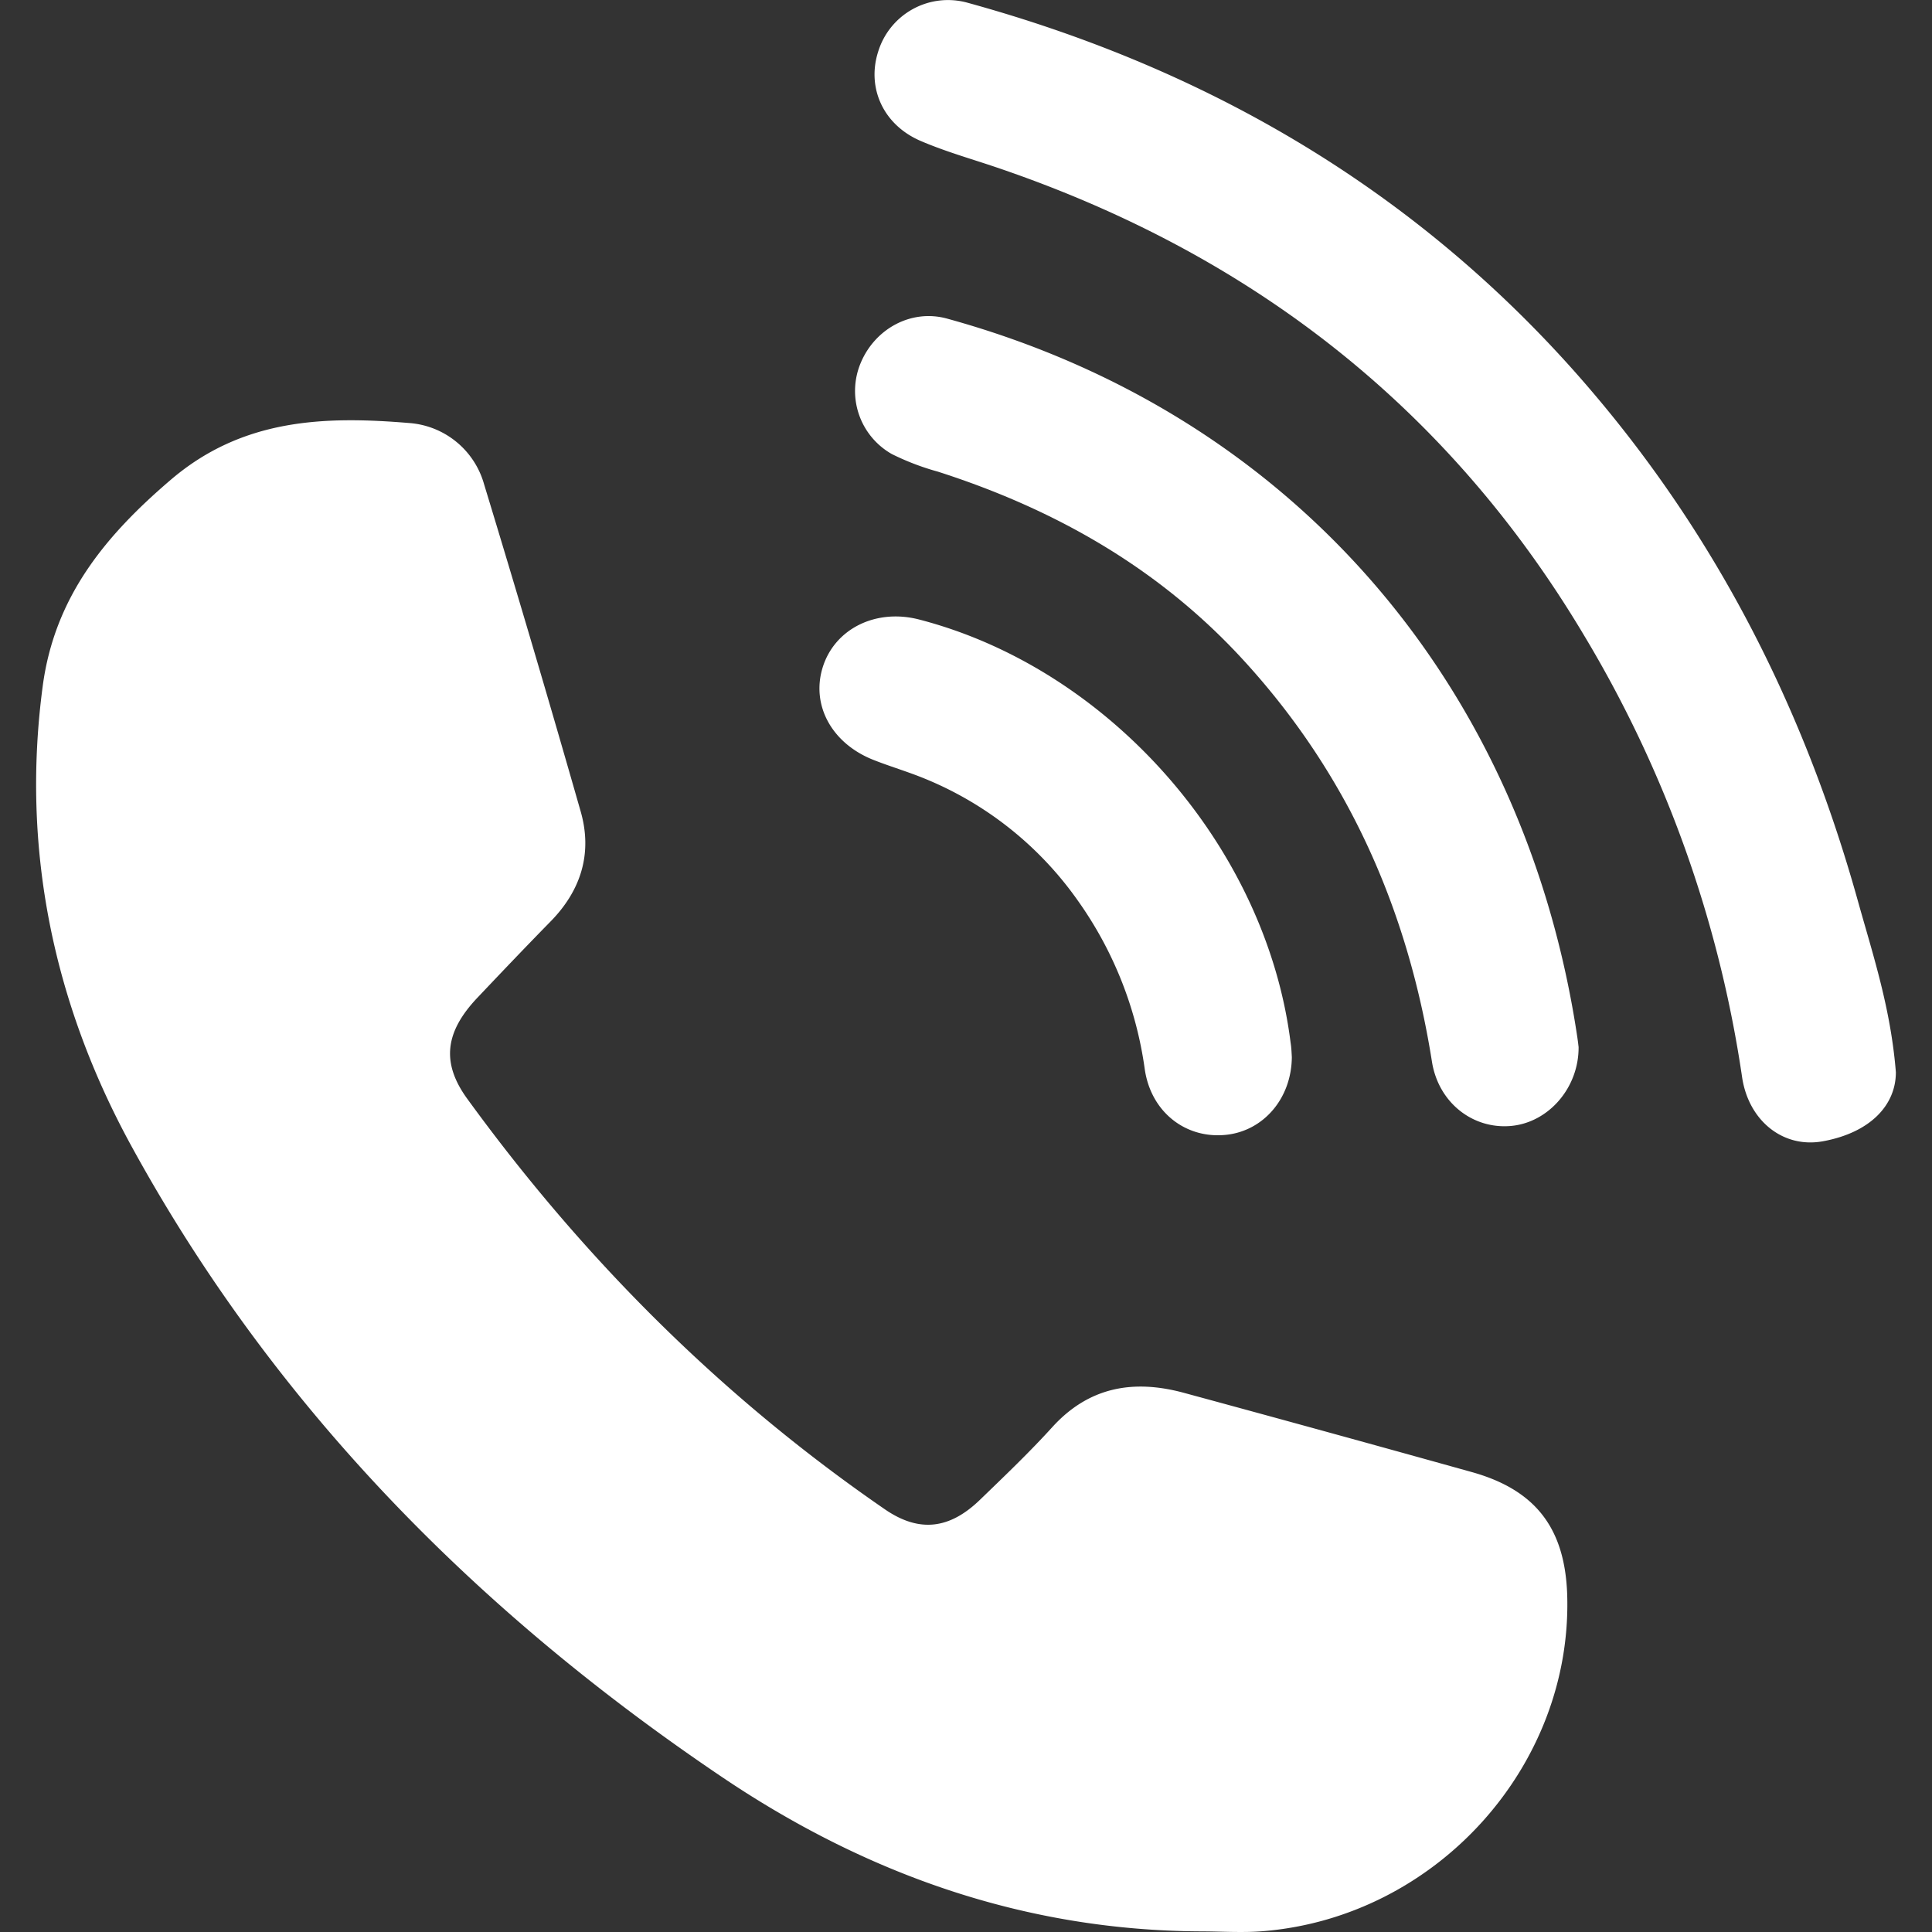
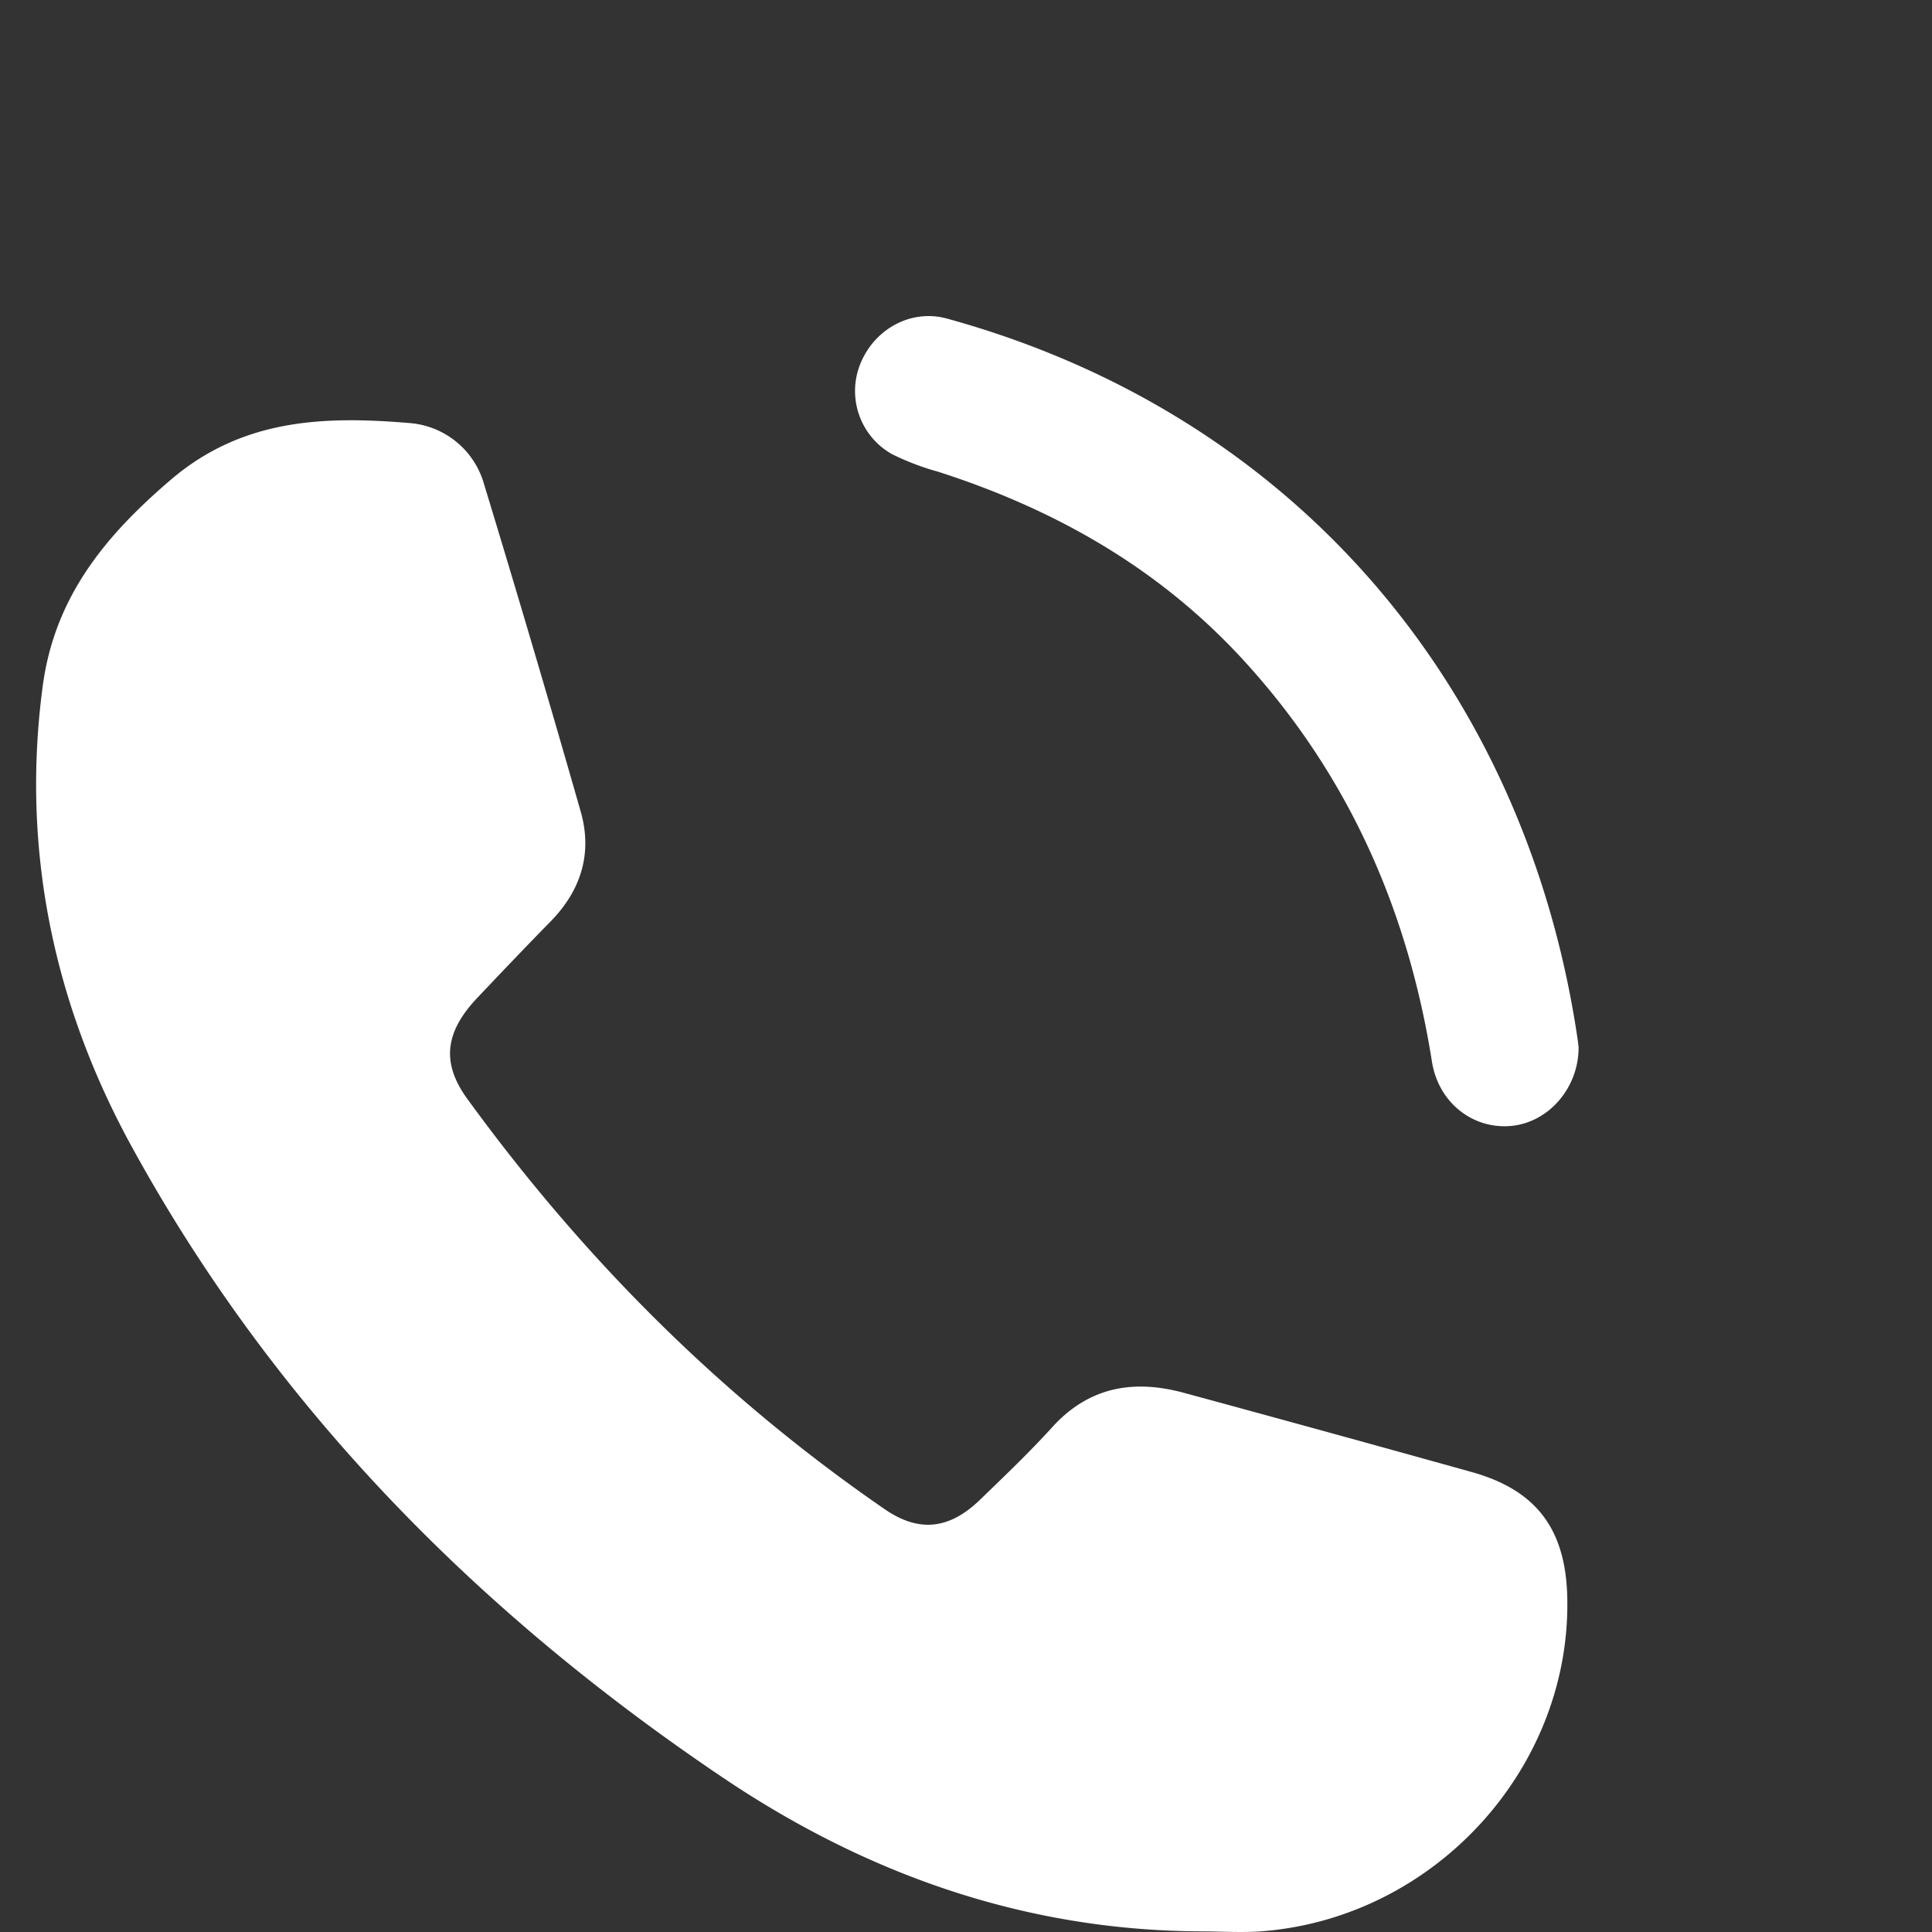
<svg xmlns="http://www.w3.org/2000/svg" id="Layer_1" data-name="Layer 1" viewBox="0 0 400 400">
  <rect x="0" y="0" width="400" height="400" fill="#333333" stroke="none" />
  <defs>
    <style>.cls-1{fill:#fff;}</style>
  </defs>
  <title>puhelin</title>
  <path class="cls-1" d="M248.53,399.87C212,399.68,179,387.94,149,367.59,98.42,333.4,56.5,290.85,27.14,237.16c-16-29.3-22.8-61.28-18.3-95.08C11.29,123.67,21.7,111,35.35,99.34,50.2,86.64,67.16,86.12,84.69,87.58a17.43,17.43,0,0,1,15.54,12.7q10.29,33.79,20,67.75c2.46,8.61.08,16.31-6.24,22.75-5.11,5.21-10.14,10.5-15.16,15.8-6.62,7-7.57,13.37-2.09,20.91,24.08,33.14,52.67,61.75,86.47,85,7.16,4.92,13.45,4.07,19.71-2,5.07-4.9,10.19-9.78,14.93-15,7.62-8.4,16.87-9.94,27.26-7.12q29.85,8.1,59.66,16.42C318,308.5,324,316.48,324.47,330.14c1.12,35.45-27,66.68-62.83,69.68C257.3,400.19,252.9,399.87,248.53,399.87Z" />
-   <path class="cls-1" d="M392.52,222c0,6.84-5.33,12.47-15,14.27C369.16,237.85,362,232,360.68,223A247.42,247.42,0,0,0,328,131.61C299.64,84,258.58,52.41,206.44,34.7c-5.27-1.79-10.67-3.31-15.78-5.5-7.79-3.32-11.24-11-8.85-18.49A15.12,15.12,0,0,1,200.3.56C248.76,13.89,290.86,38,324.73,75.5c29,32.19,48.4,69.55,60,111.3C387.87,198,391.47,208.9,392.52,222Z" />
  <path class="cls-1" d="M326.83,216.78c.06,8.4-6.18,15.6-13.94,16.33-7.93.74-15.07-4.79-16.42-13.3-5-31.56-17.4-59.58-39.12-83.23-17.39-18.94-38.92-31.16-63.2-38.94a52.78,52.78,0,0,1-9.5-3.63,15,15,0,0,1-6.43-18.92c3-7.1,10.51-11.15,17.85-9.13,72.65,20,119.79,77,130.51,148.87C326.69,215.56,326.77,216.28,326.83,216.78Z" />
-   <path class="cls-1" d="M267.46,218.86c-.07,8.62-5.92,15.28-13.59,16.09-8.35.89-15.57-4.68-16.86-13.58a78.77,78.77,0,0,0-13.85-34.9A72.07,72.07,0,0,0,188.29,160c-2.52-.91-5.07-1.72-7.55-2.71-8.55-3.42-12.82-11.29-10.42-19.09,2.47-8,11-12.27,20-9.93,39.45,10.23,71.8,47.08,76.88,87.57C267.39,217,267.42,218.25,267.46,218.86Z" />
</svg>